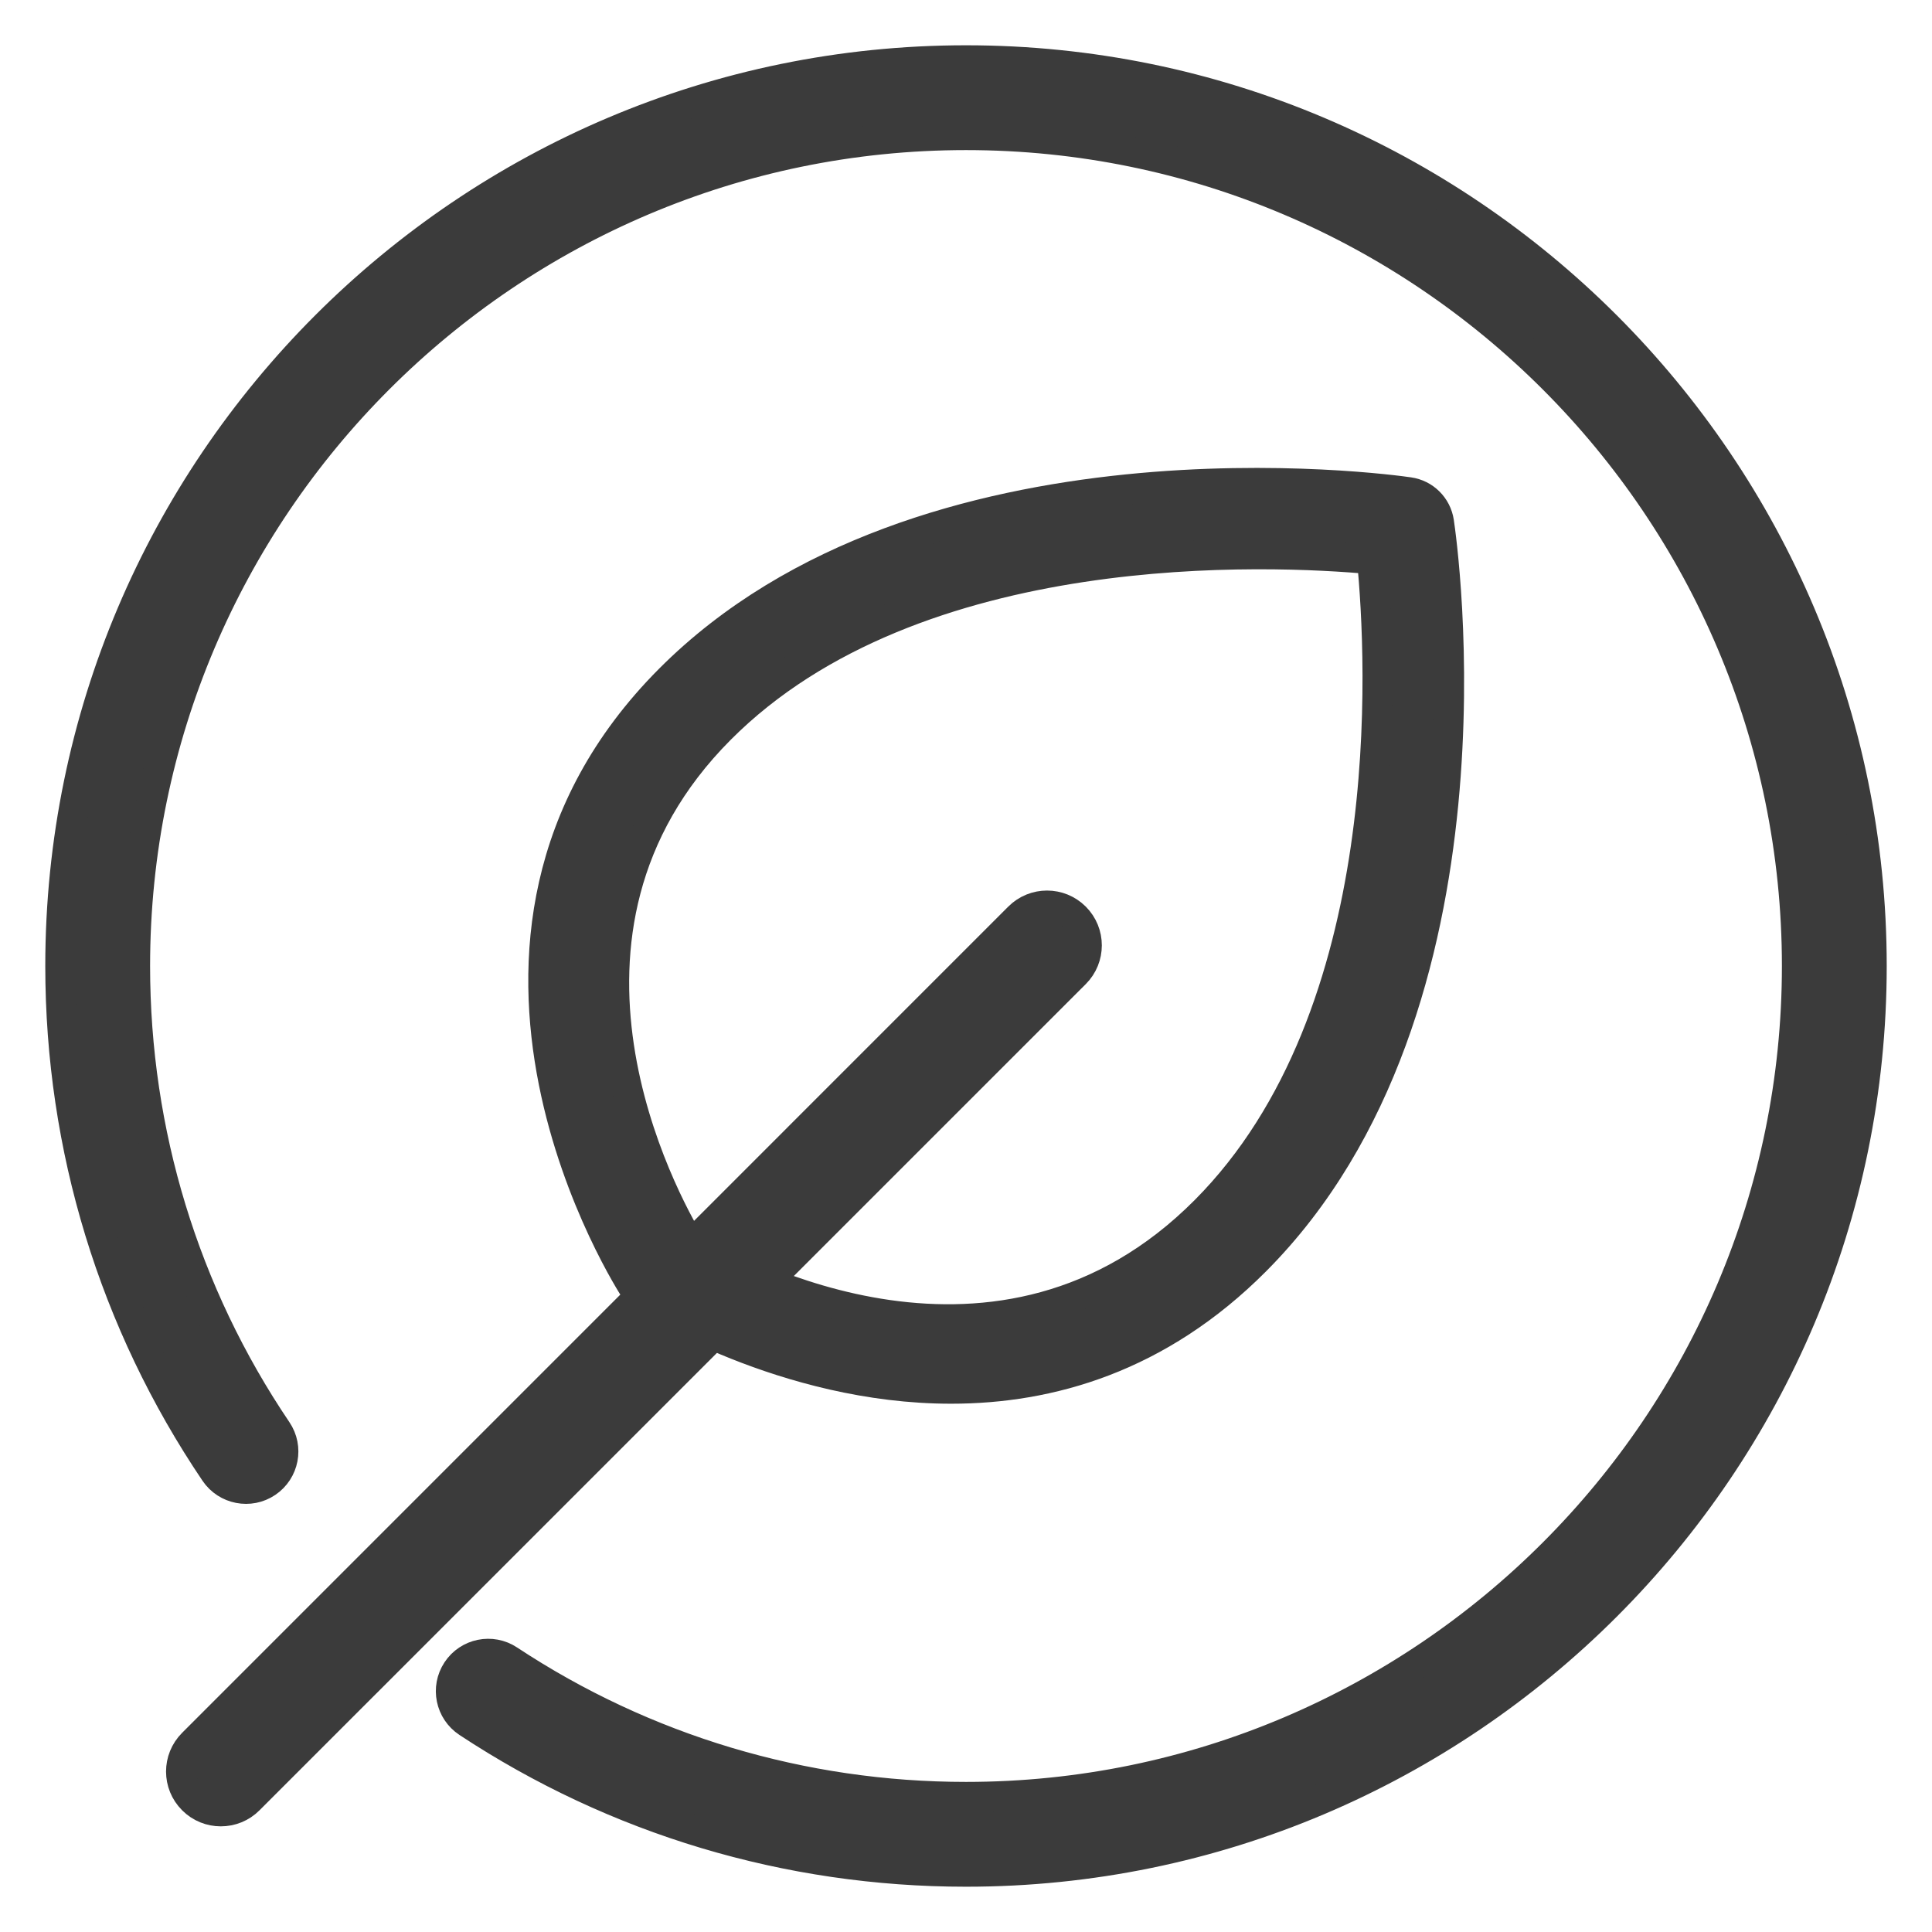
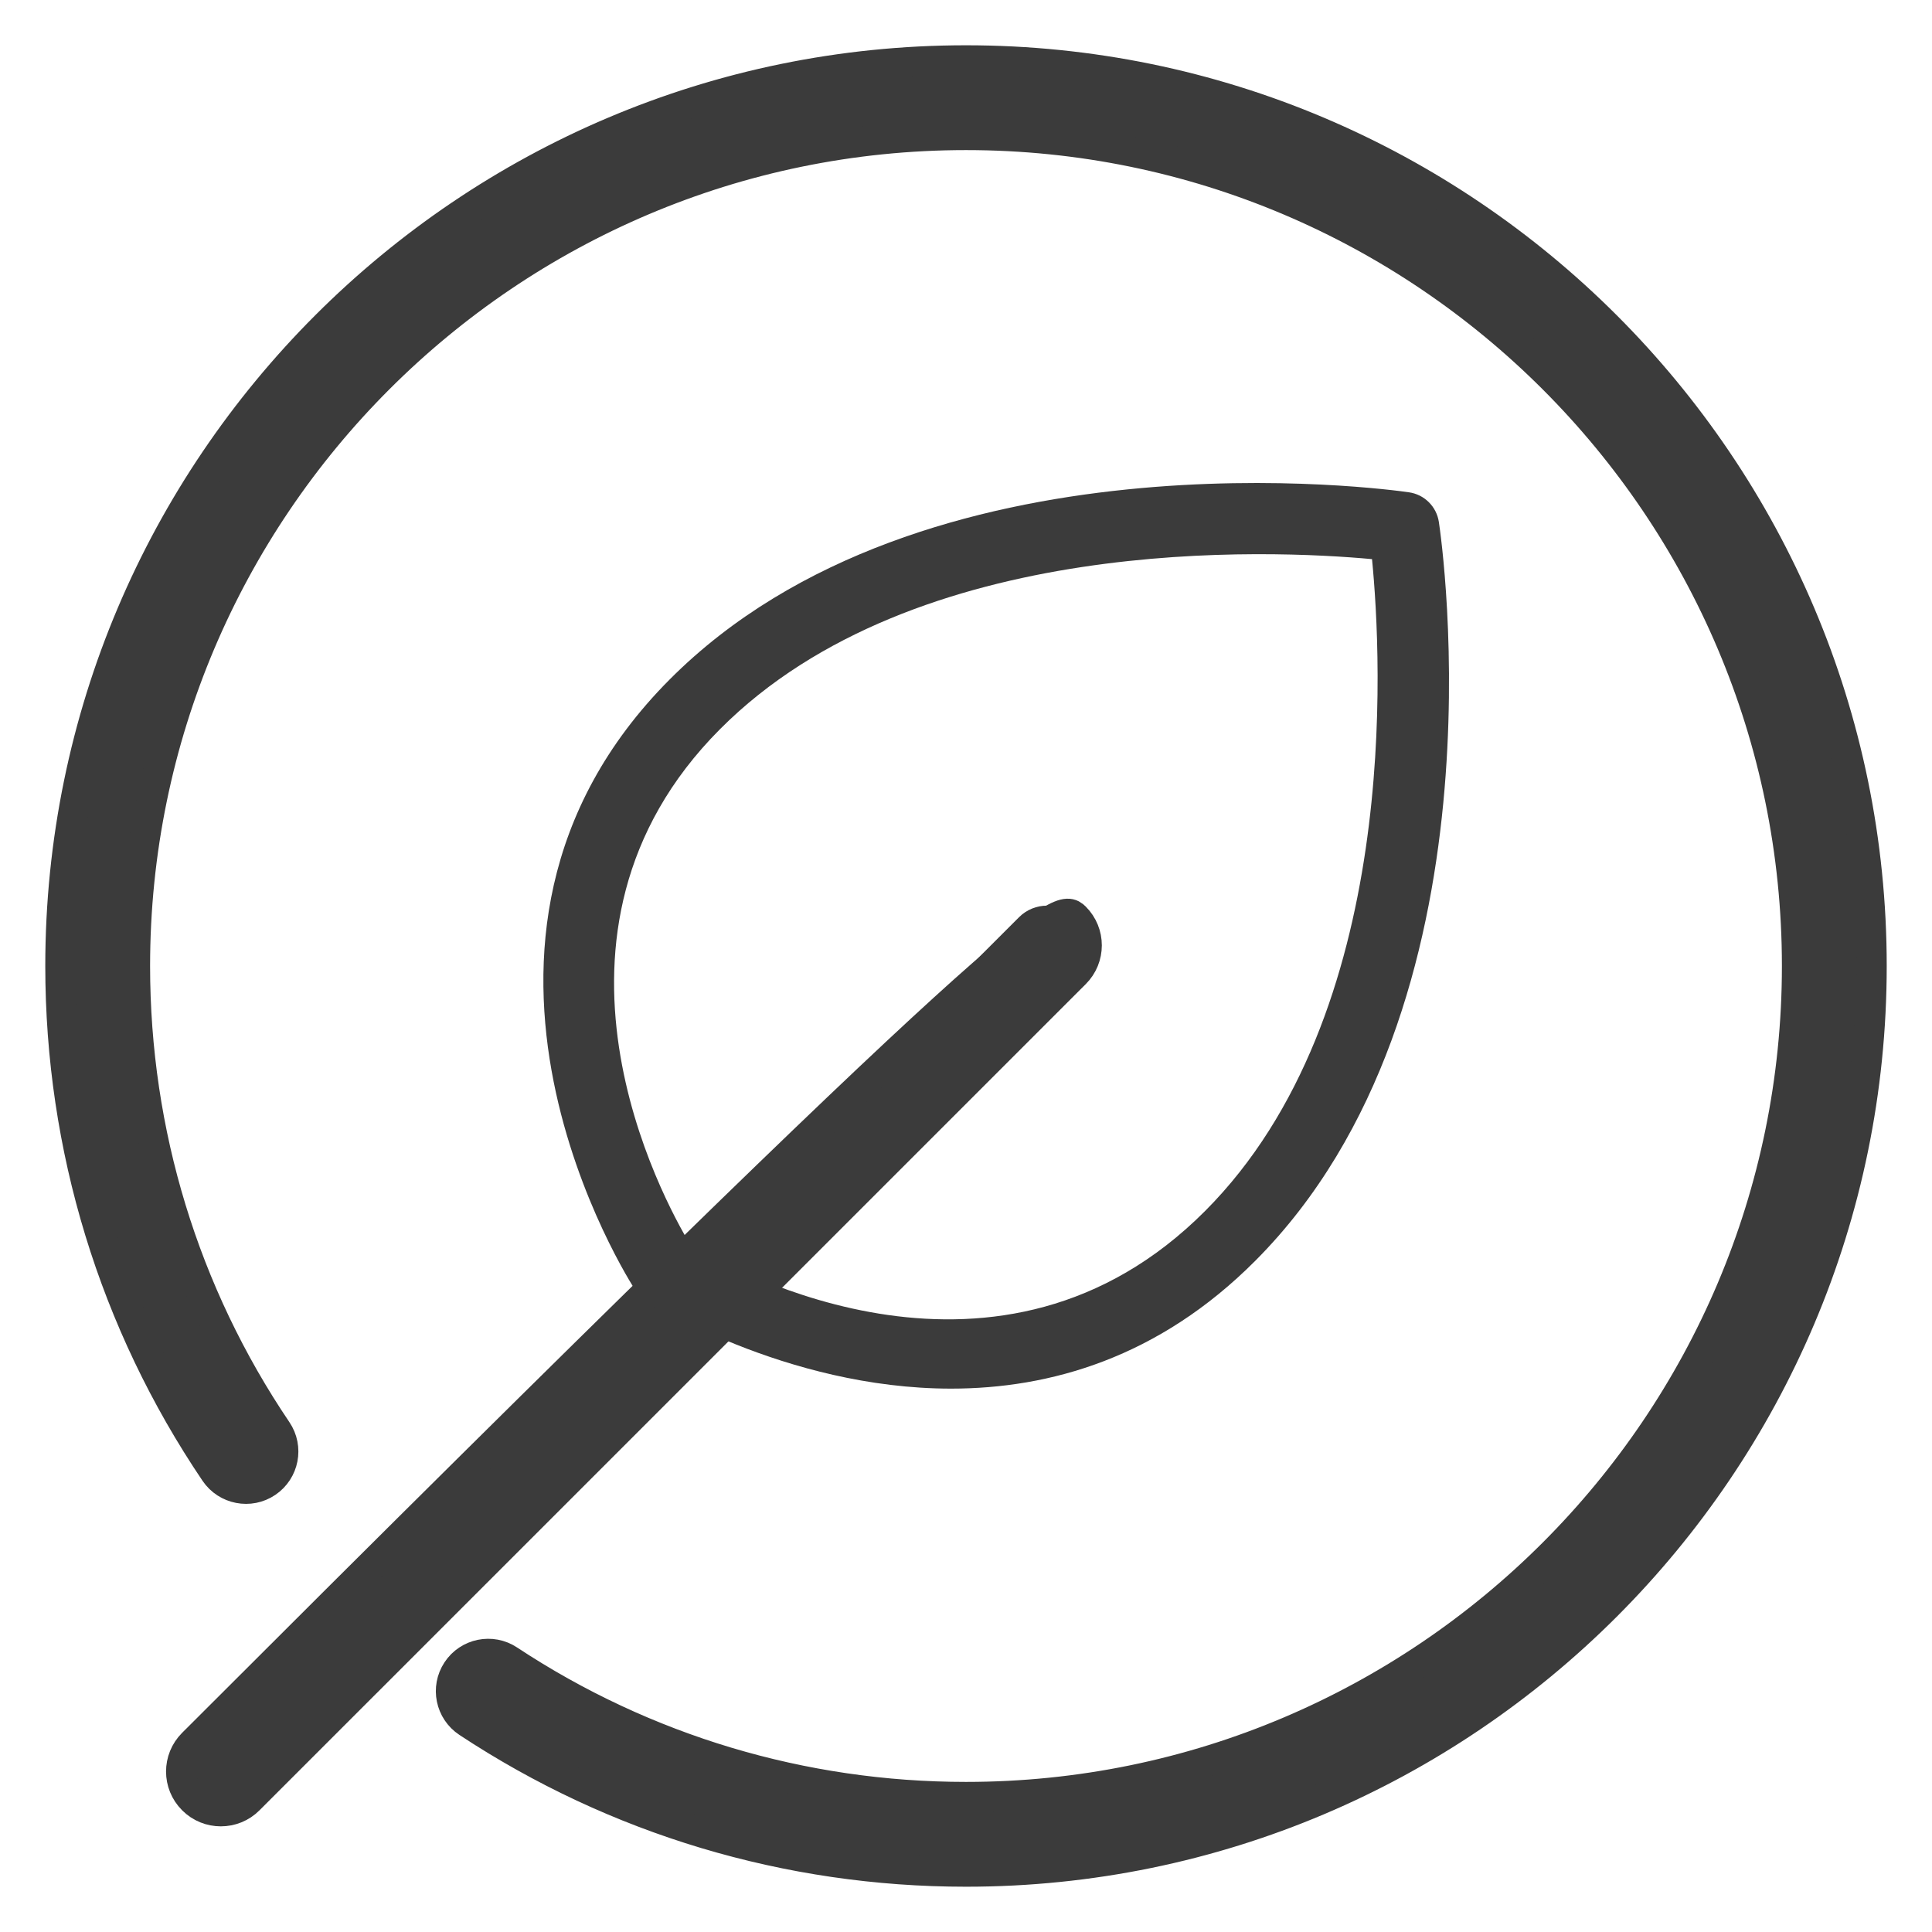
<svg xmlns="http://www.w3.org/2000/svg" width="32px" height="32px" viewBox="0 0 32 32" version="1.1">
  <title>Group 13</title>
  <g id="huisstijl" stroke="none" stroke-width="1" fill="none" fill-rule="evenodd">
    <g id="Iconen-lifestyle" transform="translate(-604, -688)">
      <g id="Group-13" transform="translate(605, 689)">
        <path d="M10.431,19.612 C11.183,20.064 15.57,22.461 18.963,19.055 C22.204,15.803 21.887,9.917 21.725,8.261 C20.063,8.108 14.164,7.825 10.925,11.078 C7.558,14.456 9.995,18.889 10.431,19.612 M14.753,22 C11.996,22 9.721,20.549 9.685,20.525 C9.618,20.482 9.562,20.425 9.517,20.359 C9.479,20.302 5.769,14.592 10.093,10.253 C14.289,6.043 22.01,7.106 22.336,7.154 C22.592,7.19 22.793,7.39 22.832,7.645 C22.881,7.97 23.99,15.668 19.794,19.88 C18.188,21.493 16.386,22 14.753,22" id="Fill-1" fill="#3B3B3B" />
-         <path d="M10.431,19.612 C11.183,20.064 15.57,22.461 18.963,19.055 C22.204,15.803 21.887,9.917 21.725,8.261 C20.063,8.108 14.164,7.825 10.925,11.078 C7.558,14.456 9.995,18.889 10.431,19.612 Z M14.753,22 C11.996,22 9.721,20.549 9.685,20.525 C9.618,20.482 9.562,20.425 9.517,20.359 C9.479,20.302 5.769,14.592 10.093,10.253 C14.289,6.043 22.01,7.106 22.336,7.154 C22.592,7.19 22.793,7.39 22.832,7.645 C22.881,7.97 23.99,15.668 19.794,19.88 C18.188,21.493 16.386,22 14.753,22 Z" id="Stroke-3" stroke="#3B3B3B" stroke-width="0.5" />
        <path d="M2.657,29 C2.489,29 2.321,28.936 2.193,28.807 C1.936,28.55 1.936,28.135 2.193,27.878 L15.877,14.193 C16.134,13.936 16.55,13.936 16.807,14.193 C17.064,14.45 17.064,14.866 16.807,15.123 L3.122,28.807 C2.994,28.936 2.826,29 2.657,29" id="Fill-5" fill="#3B3B3B" />
-         <path d="M2.657,29 C2.489,29 2.321,28.936 2.193,28.807 C1.936,28.55 1.936,28.135 2.193,27.878 L15.877,14.193 C16.134,13.936 16.55,13.936 16.807,14.193 C17.064,14.45 17.064,14.866 16.807,15.123 L3.122,28.807 C2.994,28.936 2.826,29 2.657,29 Z" id="Stroke-7" stroke="#3B3B3B" stroke-width="0.5" />
+         <path d="M2.657,29 C2.489,29 2.321,28.936 2.193,28.807 C1.936,28.55 1.936,28.135 2.193,27.878 C16.134,13.936 16.55,13.936 16.807,14.193 C17.064,14.45 17.064,14.866 16.807,15.123 L3.122,28.807 C2.994,28.936 2.826,29 2.657,29 Z" id="Stroke-7" stroke="#3B3B3B" stroke-width="0.5" />
        <path d="M15,30 C12.051,30 9.197,29.145 6.747,27.527 C6.462,27.339 6.383,26.956 6.571,26.671 C6.759,26.385 7.144,26.308 7.427,26.496 C9.675,27.98 12.294,28.764 15,28.764 C22.589,28.764 28.764,22.589 28.764,15 C28.764,7.41 22.589,1.236 15,1.236 C7.411,1.236 1.236,7.41 1.236,15 C1.236,17.759 2.048,20.419 3.586,22.695 C3.777,22.978 3.703,23.362 3.42,23.553 C3.138,23.744 2.753,23.669 2.562,23.387 C0.886,20.906 0,18.006 0,15 C0,6.729 6.729,0 15,0 C23.271,0 30,6.729 30,15 C30,23.27 23.271,30 15,30" id="Fill-9" fill="#3B3B3B" />
        <path d="M15,30 C12.051,30 9.197,29.145 6.747,27.527 C6.462,27.339 6.383,26.956 6.571,26.671 C6.759,26.385 7.144,26.308 7.427,26.496 C9.675,27.98 12.294,28.764 15,28.764 C22.589,28.764 28.764,22.589 28.764,15 C28.764,7.41 22.589,1.236 15,1.236 C7.411,1.236 1.236,7.41 1.236,15 C1.236,17.759 2.048,20.419 3.586,22.695 C3.777,22.978 3.703,23.362 3.42,23.553 C3.138,23.744 2.753,23.669 2.562,23.387 C0.886,20.906 0,18.006 0,15 C0,6.729 6.729,0 15,0 C23.271,0 30,6.729 30,15 C30,23.27 23.271,30 15,30 Z" id="Stroke-11" stroke="#3B3B3B" stroke-width="0.5" />
      </g>
    </g>
  </g>
</svg>